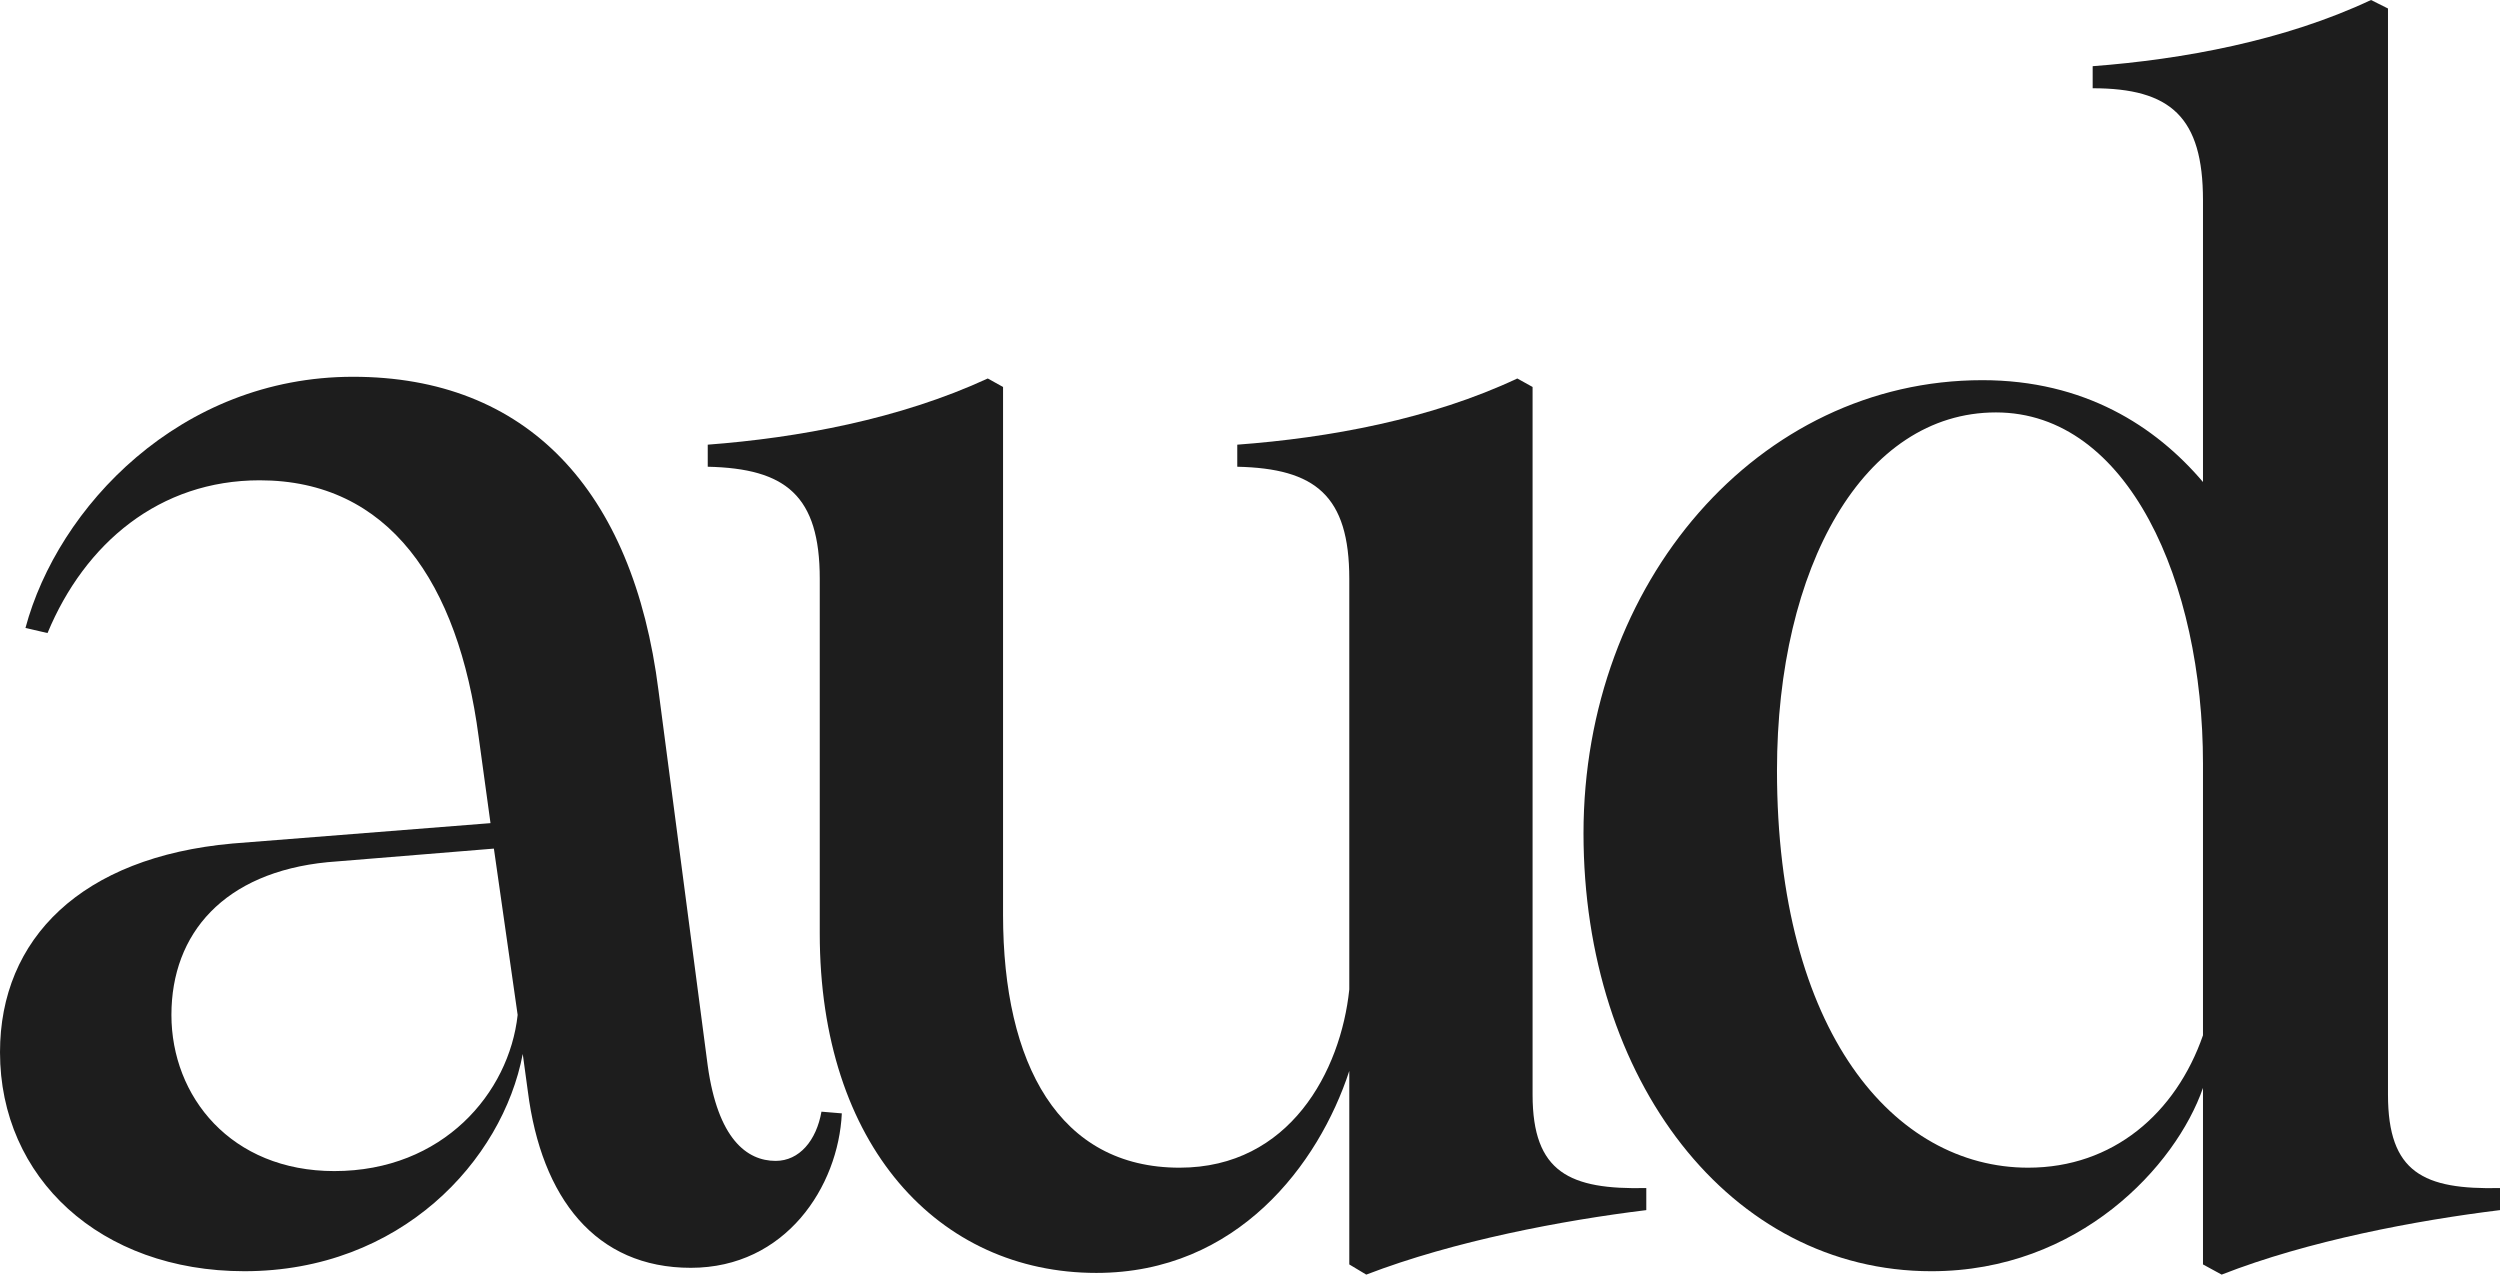
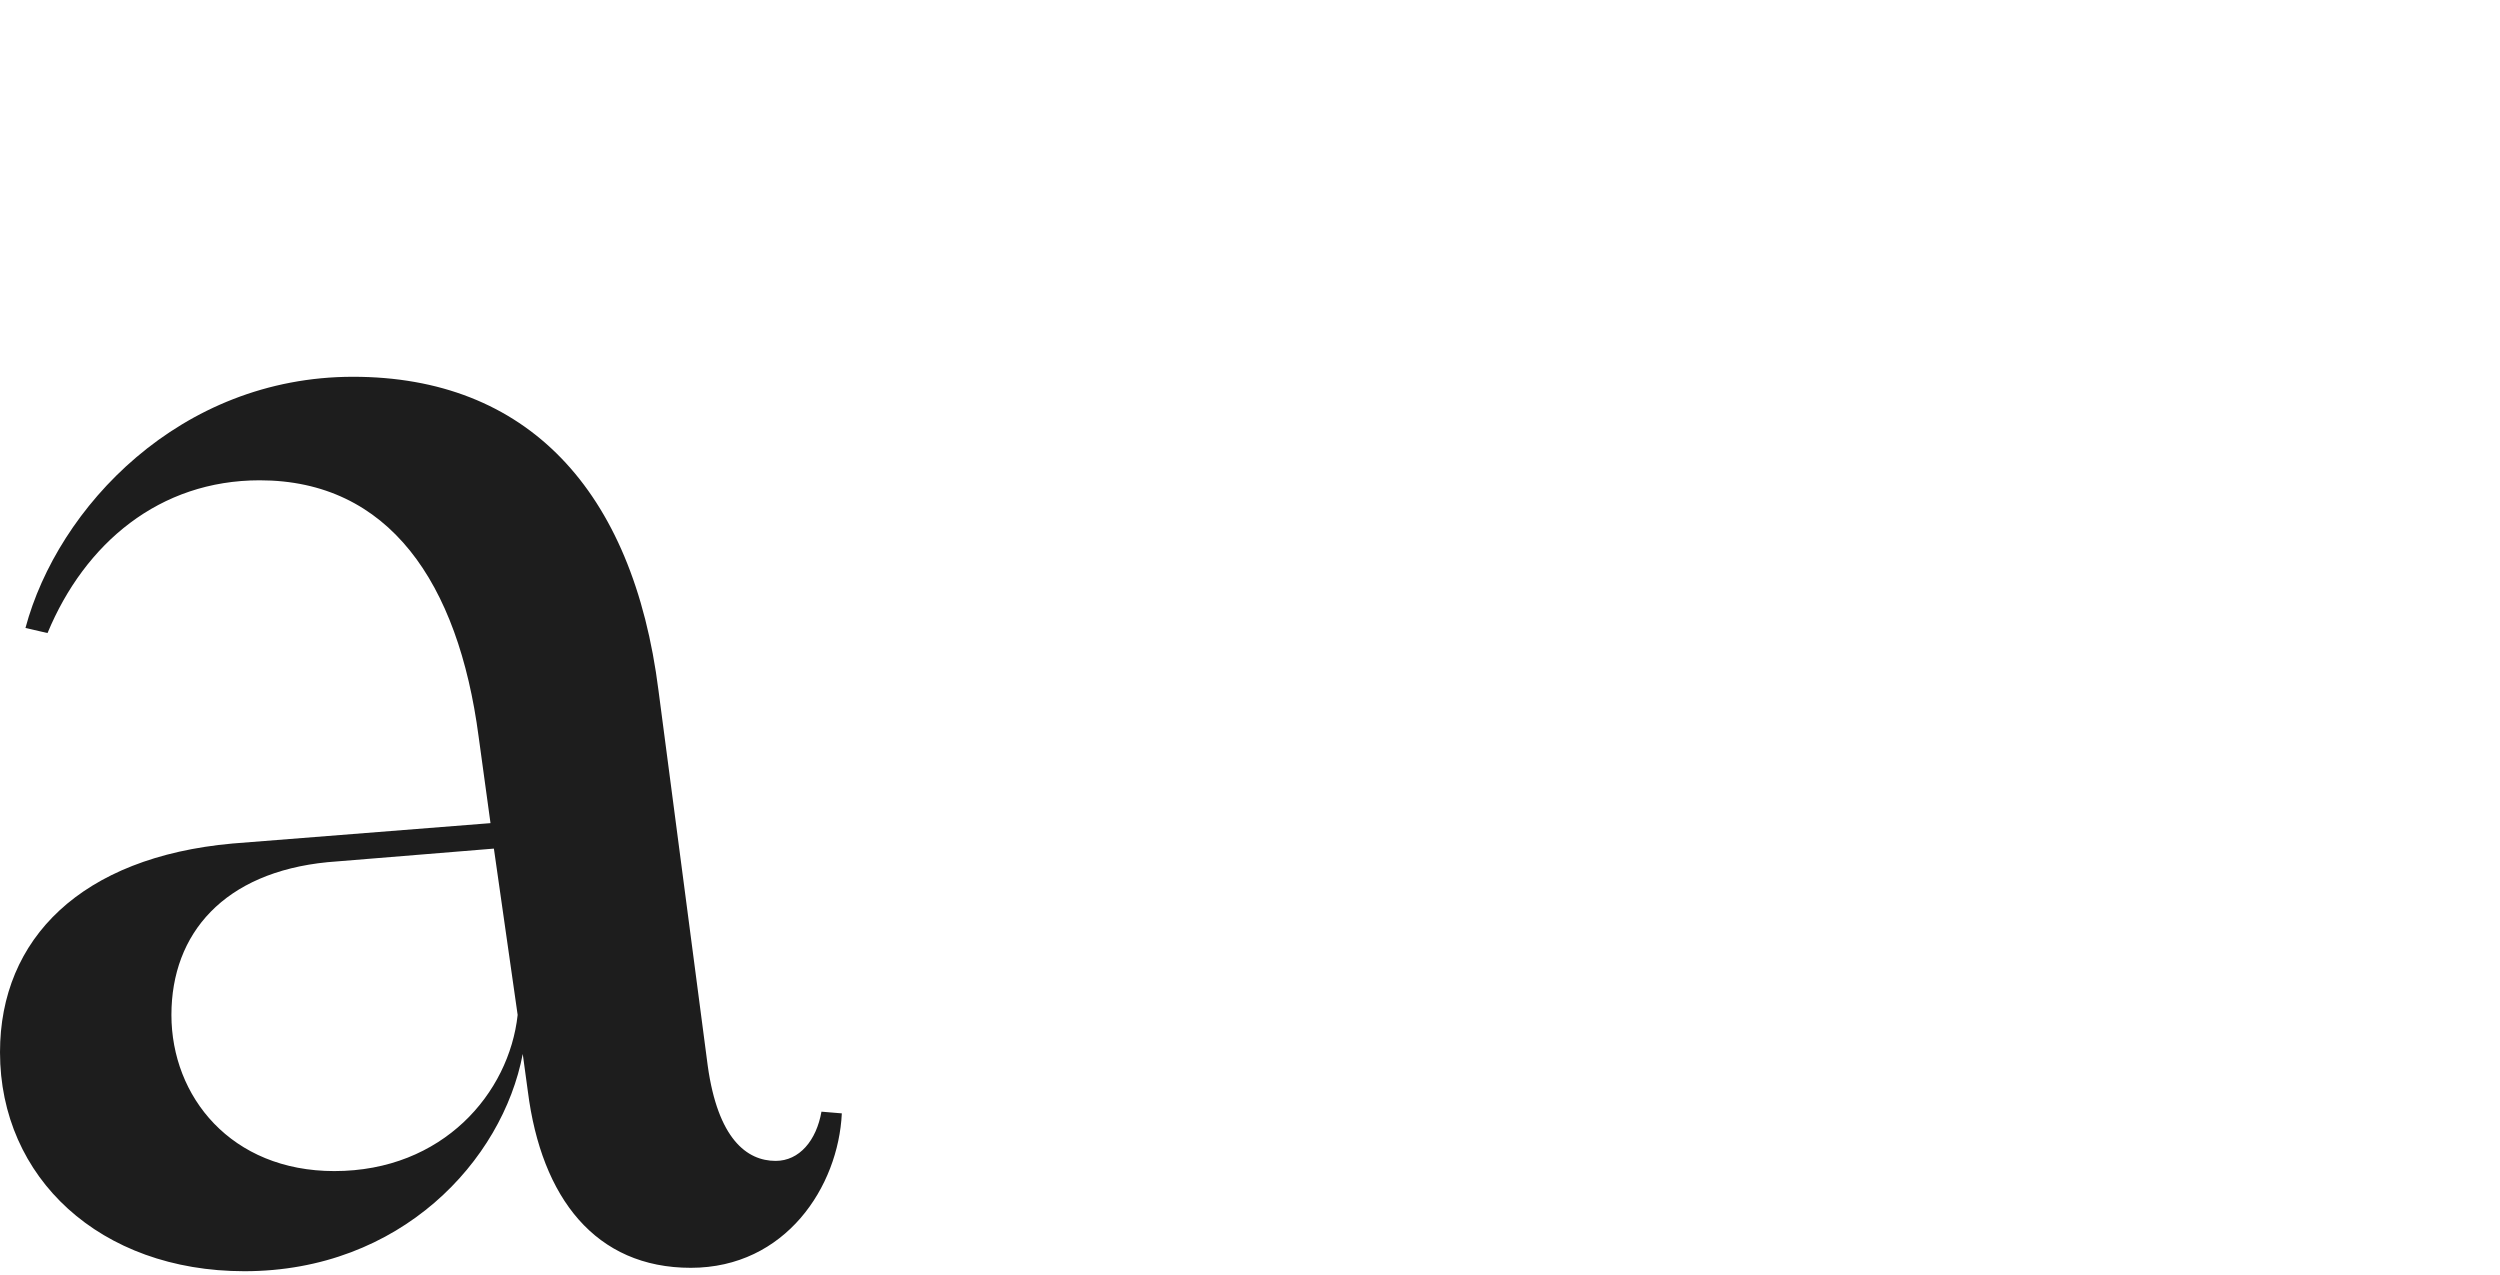
<svg xmlns="http://www.w3.org/2000/svg" id="Layer_1" version="1.1" viewBox="0 0 162.03 82.61">
  <defs>
    <style>
      .st0 {
        fill: #1d1d1d;
      }
    </style>
  </defs>
  <path class="st0" d="M34.21,70.73l-.33-2.42c-1.32,6.93-7.92,14.08-18.04,14.08-9.35,0-15.84-6.05-15.84-14.19,0-7.37,5.28-12.65,15.07-13.53l16.72-1.32-.77-5.61c-1.32-10.01-5.83-16.61-14.19-16.61-6.49,0-11.33,4.07-13.75,9.9l-1.43-.33c2.09-7.81,10.01-16.28,21.23-16.28s18.15,7.26,19.8,20.35l3.19,24.31c.66,4.73,2.53,6.16,4.4,6.16,1.54,0,2.64-1.32,2.97-3.19l1.32.11c-.22,4.73-3.63,10.01-9.79,10.01s-9.68-4.51-10.56-11.44ZM21.67,75.9c7.04,0,11.33-5.06,11.88-10.12l-1.54-10.78-10.78.88c-6.71.66-10.12,4.62-10.12,9.9s3.85,10.12,10.56,10.12Z" />
-   <path class="st0" d="M53.13,60.5v-22.99c0-5.39-2.2-7.15-7.26-7.26v-1.43c5.83-.44,12.43-1.65,18.15-4.29l.99.55v34.21c0,9.68,3.63,16.39,11.44,16.39,7.15,0,10.45-6.27,11-11.55v-26.62c0-5.39-2.2-7.15-7.26-7.26v-1.43c5.94-.44,12.54-1.65,18.15-4.29l.99.55v45.87c0,5.06,2.42,6.16,7.37,6.05v1.43c-5.39.66-12.43,1.98-18.15,4.18l-1.1-.66v-12.54c-1.98,6.05-7.26,13.09-16.39,13.09-10.23,0-17.93-8.25-17.93-22Z" />
-   <path class="st0" d="M102.63,54.01c0-16.28,11.33-29.37,25.85-29.37,6.6,0,11.22,2.97,14.3,6.6V12.98c0-5.39-2.09-7.26-7.15-7.26v-1.43c5.83-.44,12.43-1.65,18.04-4.29l1.1.55v70.4c0,5.06,2.31,6.16,7.26,6.05v1.43c-5.39.66-12.43,1.98-18.04,4.18l-1.21-.66v-11.44c-1.76,5.06-8.03,11.88-17.6,11.88-13.09,0-22.55-12.43-22.55-28.38ZM131.45,75.68c5.5,0,9.57-3.52,11.33-8.58v-17.6c0-11.77-4.84-22.77-13.42-22.77s-14.19,10.01-14.19,23.21c0,16.94,7.59,25.74,16.28,25.74Z" />
</svg>